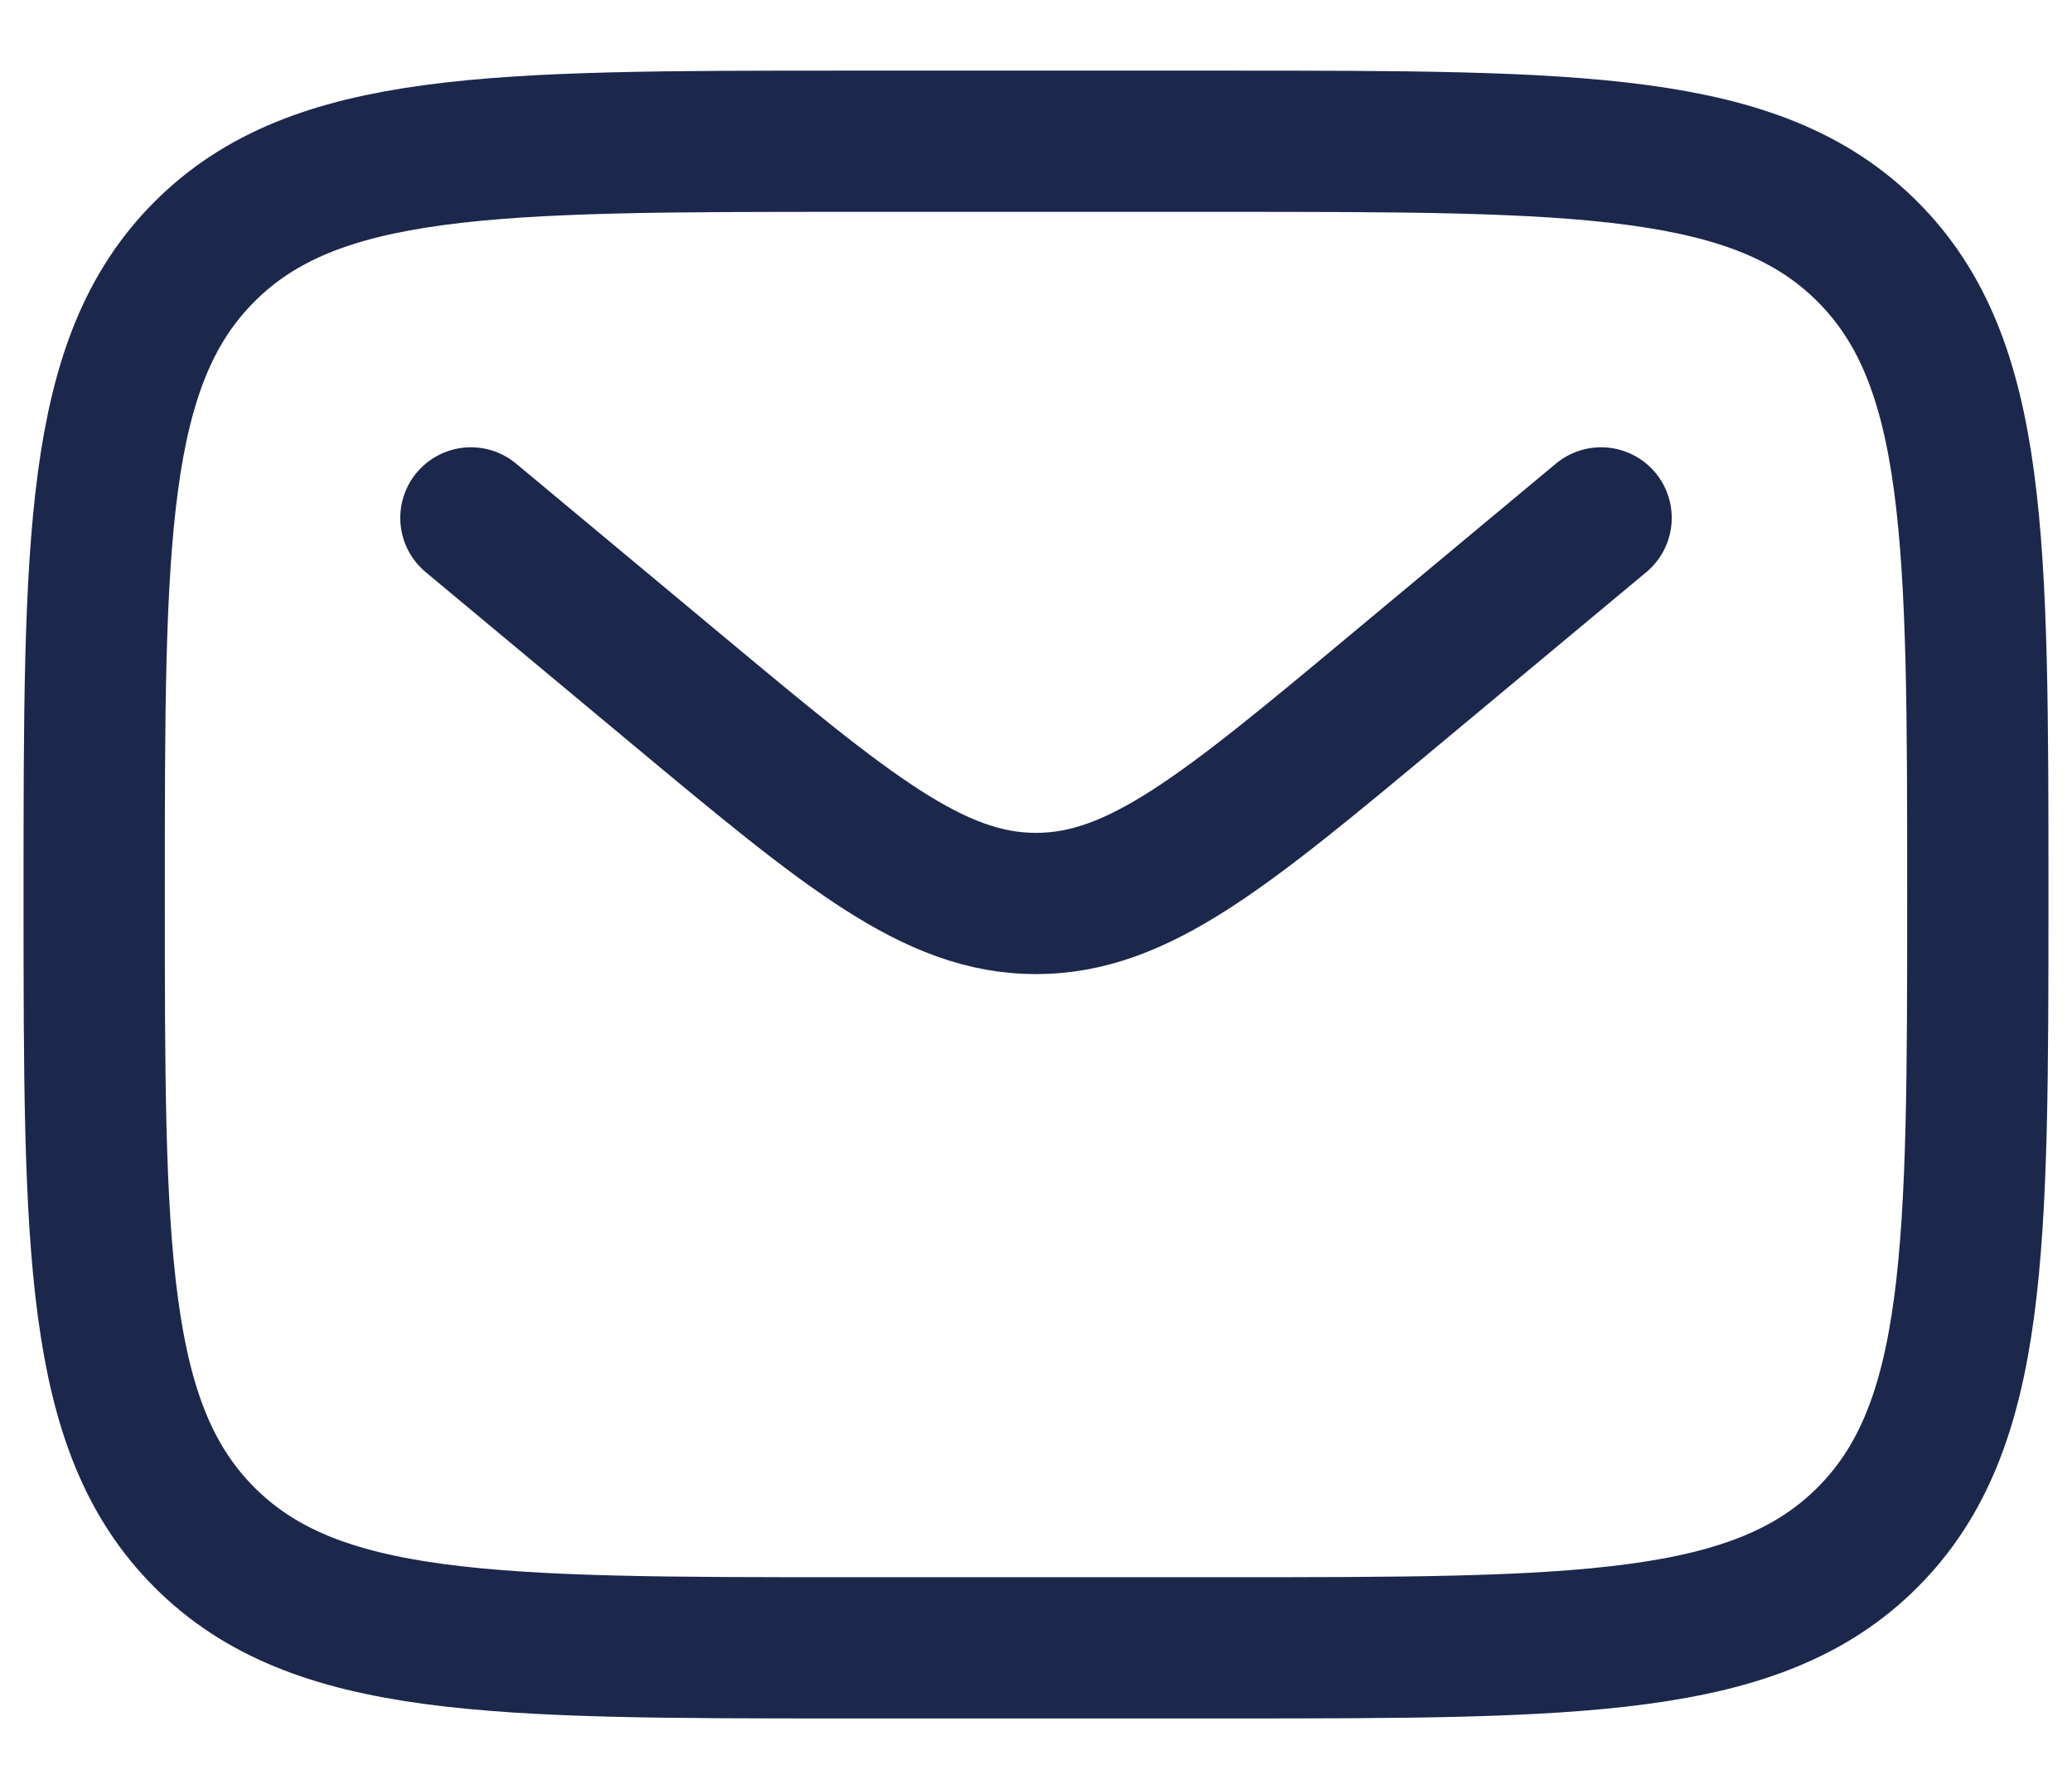
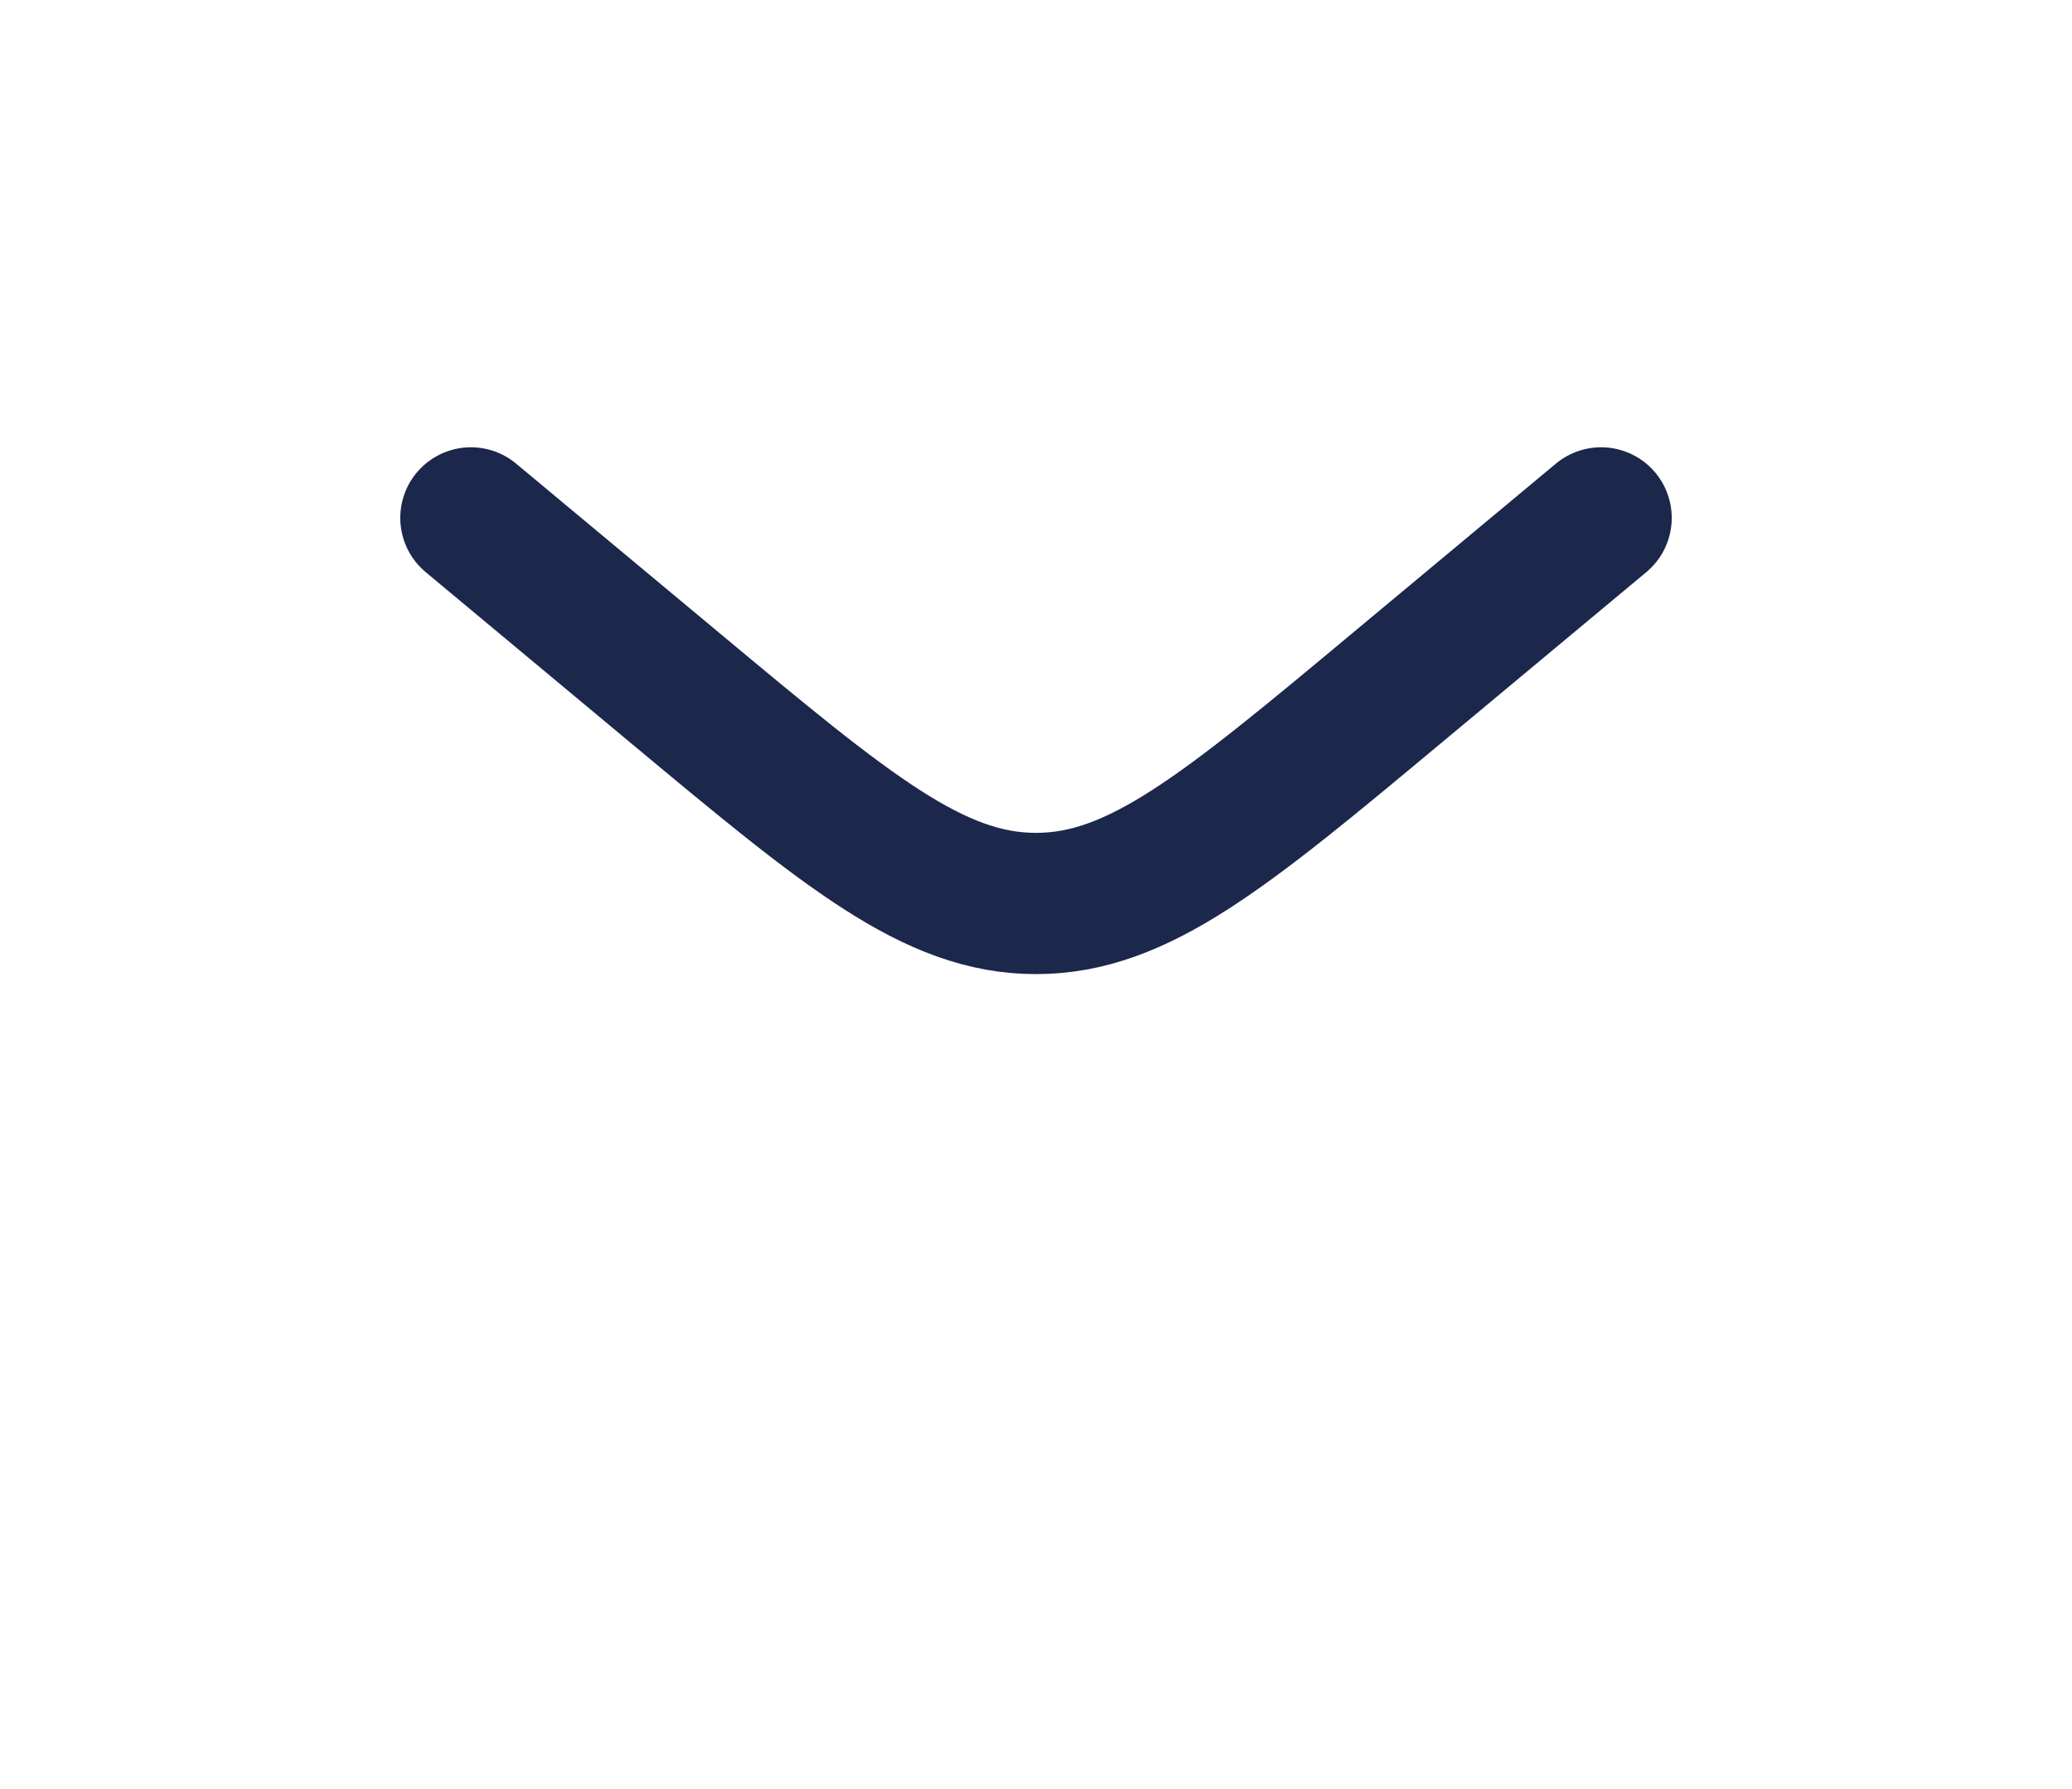
<svg xmlns="http://www.w3.org/2000/svg" width="22" height="19" viewBox="0 0 22 19" fill="none">
  <g id="Group 123">
-     <path id="Vector" d="M1 9.5C1 5.729 1 3.843 2.172 2.672C3.343 1.5 5.229 1.5 9 1.5H13C16.771 1.5 18.657 1.5 19.828 2.672C21 3.843 21 5.729 21 9.5C21 13.271 21 15.157 19.828 16.328C18.657 17.5 16.771 17.5 13 17.5H9C5.229 17.5 3.343 17.5 2.172 16.328C1 15.157 1 13.271 1 9.5Z" stroke="#1C274C" stroke-width="1.5" />
    <path id="Vector_2" d="M5 5.5L7.159 7.299C8.996 8.83 9.914 9.595 11 9.595C12.086 9.595 13.005 8.83 14.841 7.299L17 5.5" stroke="#1C274C" stroke-width="1.5" stroke-linecap="round" />
  </g>
</svg>